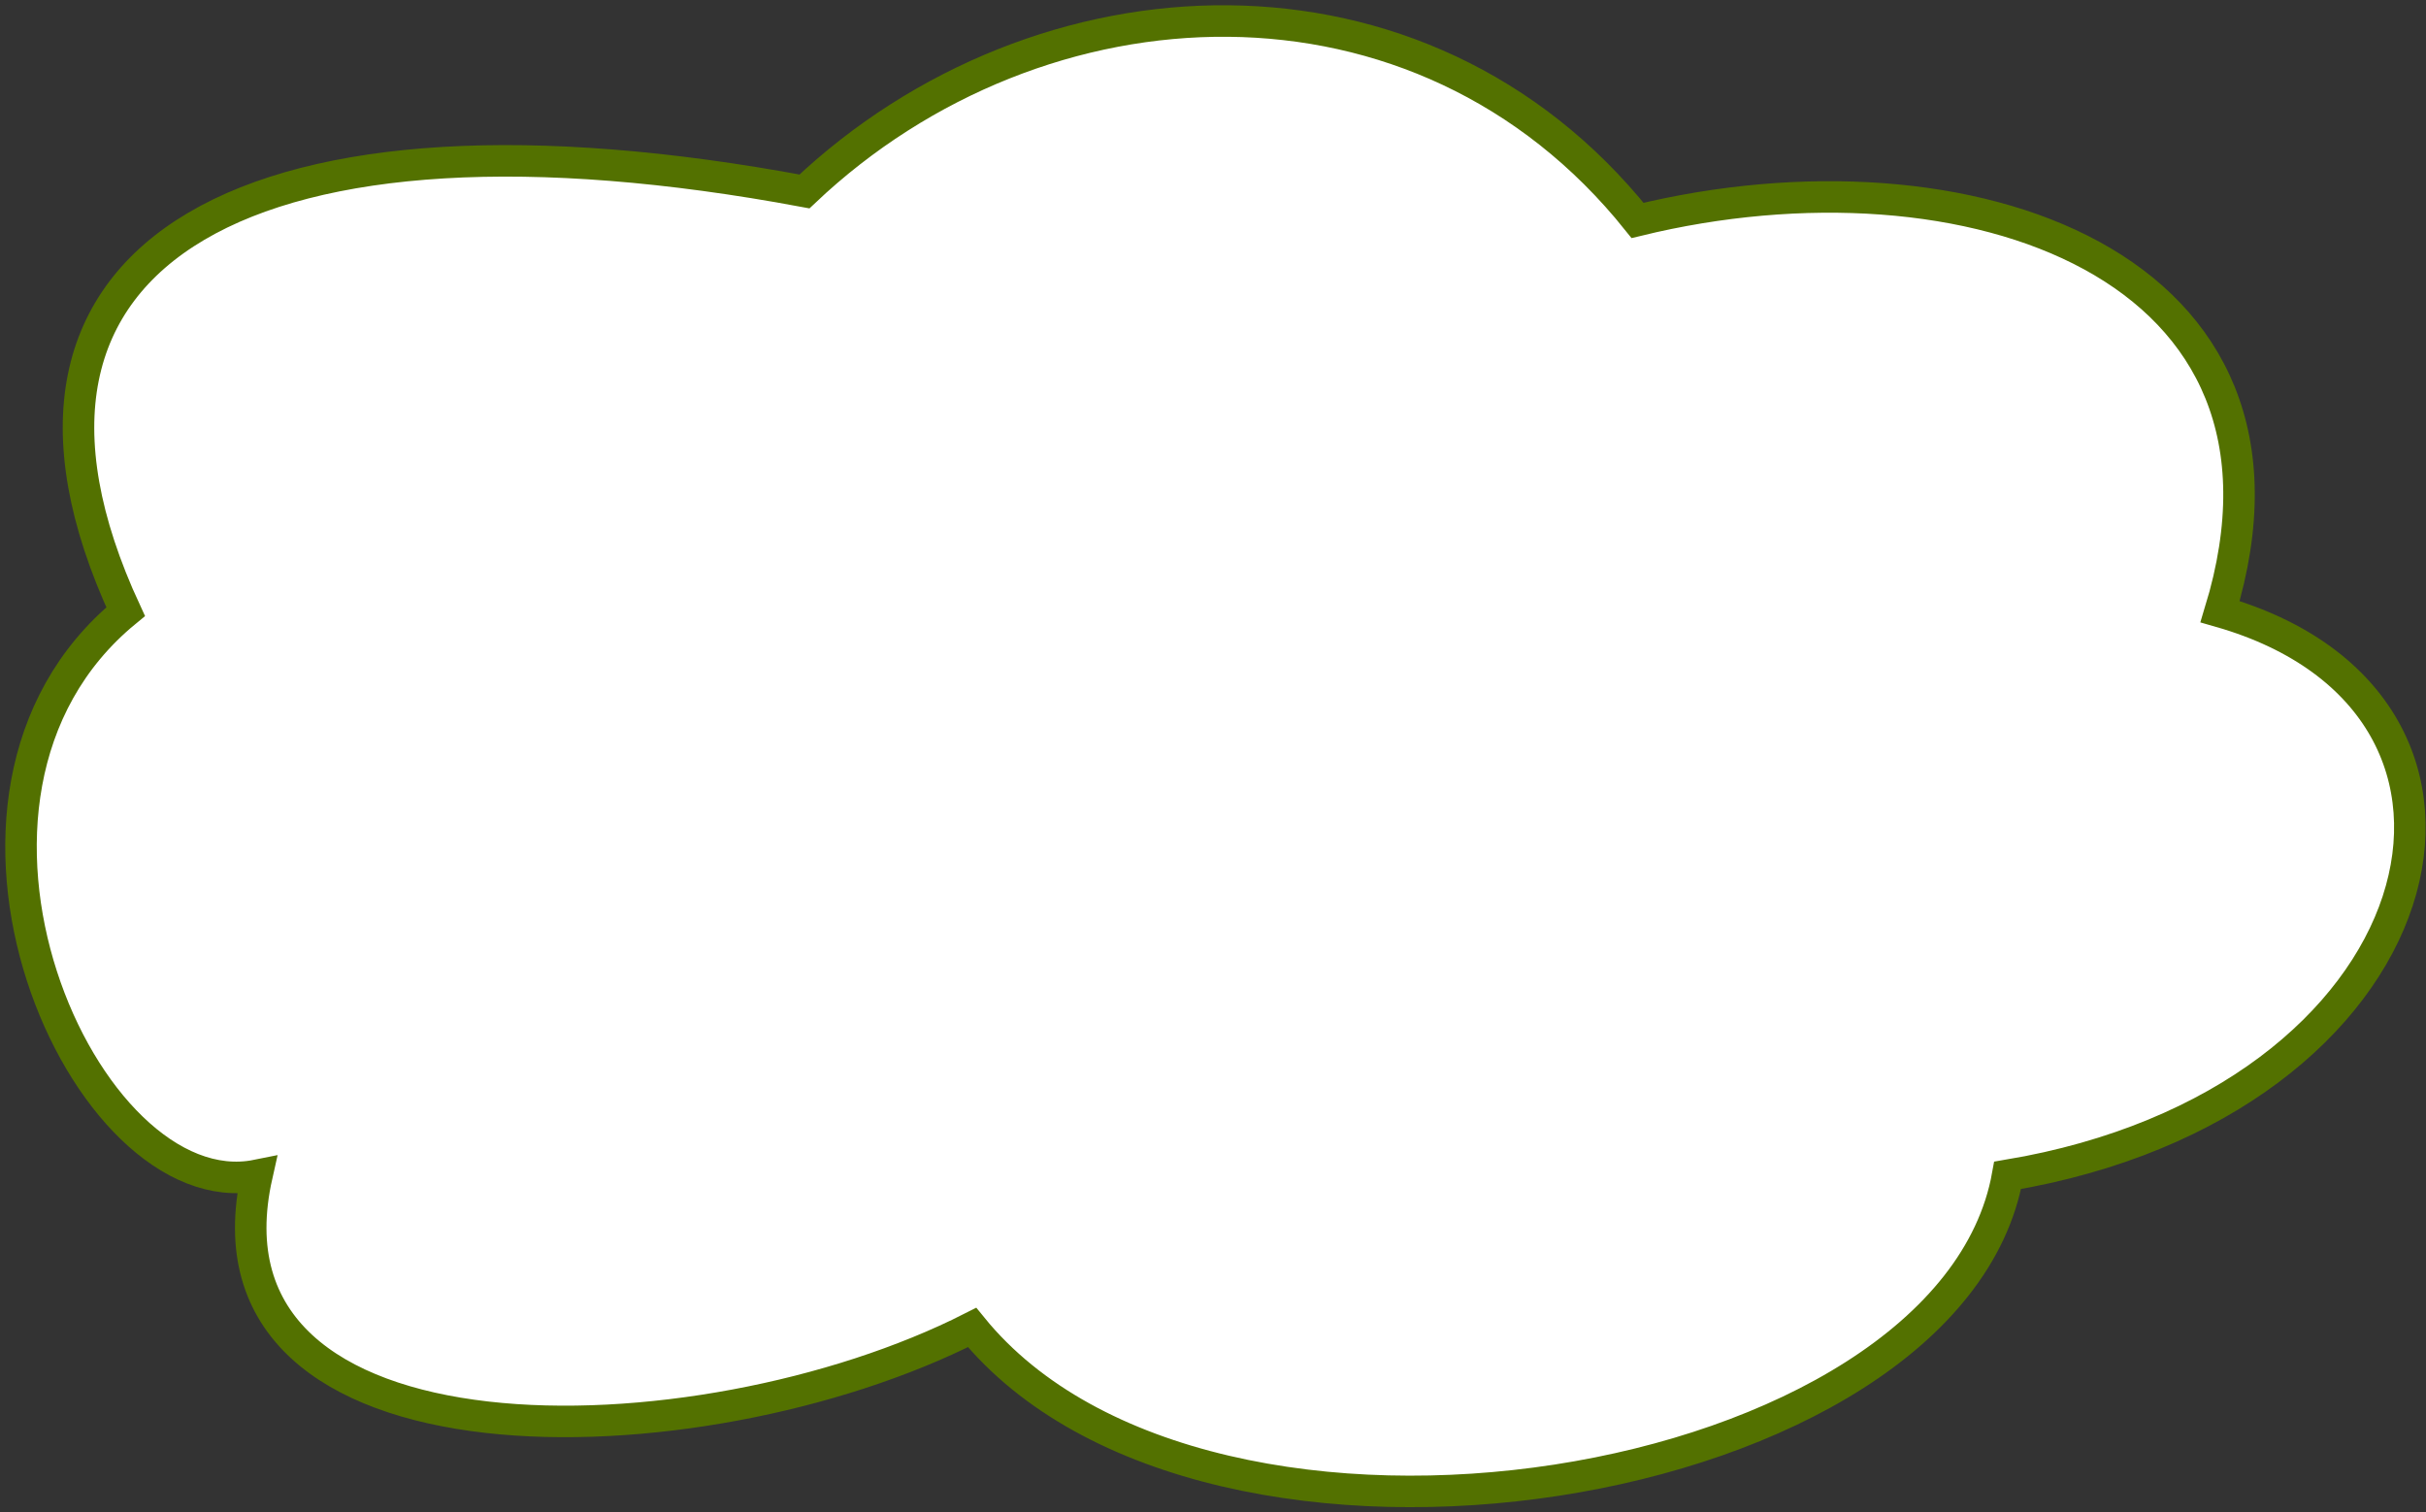
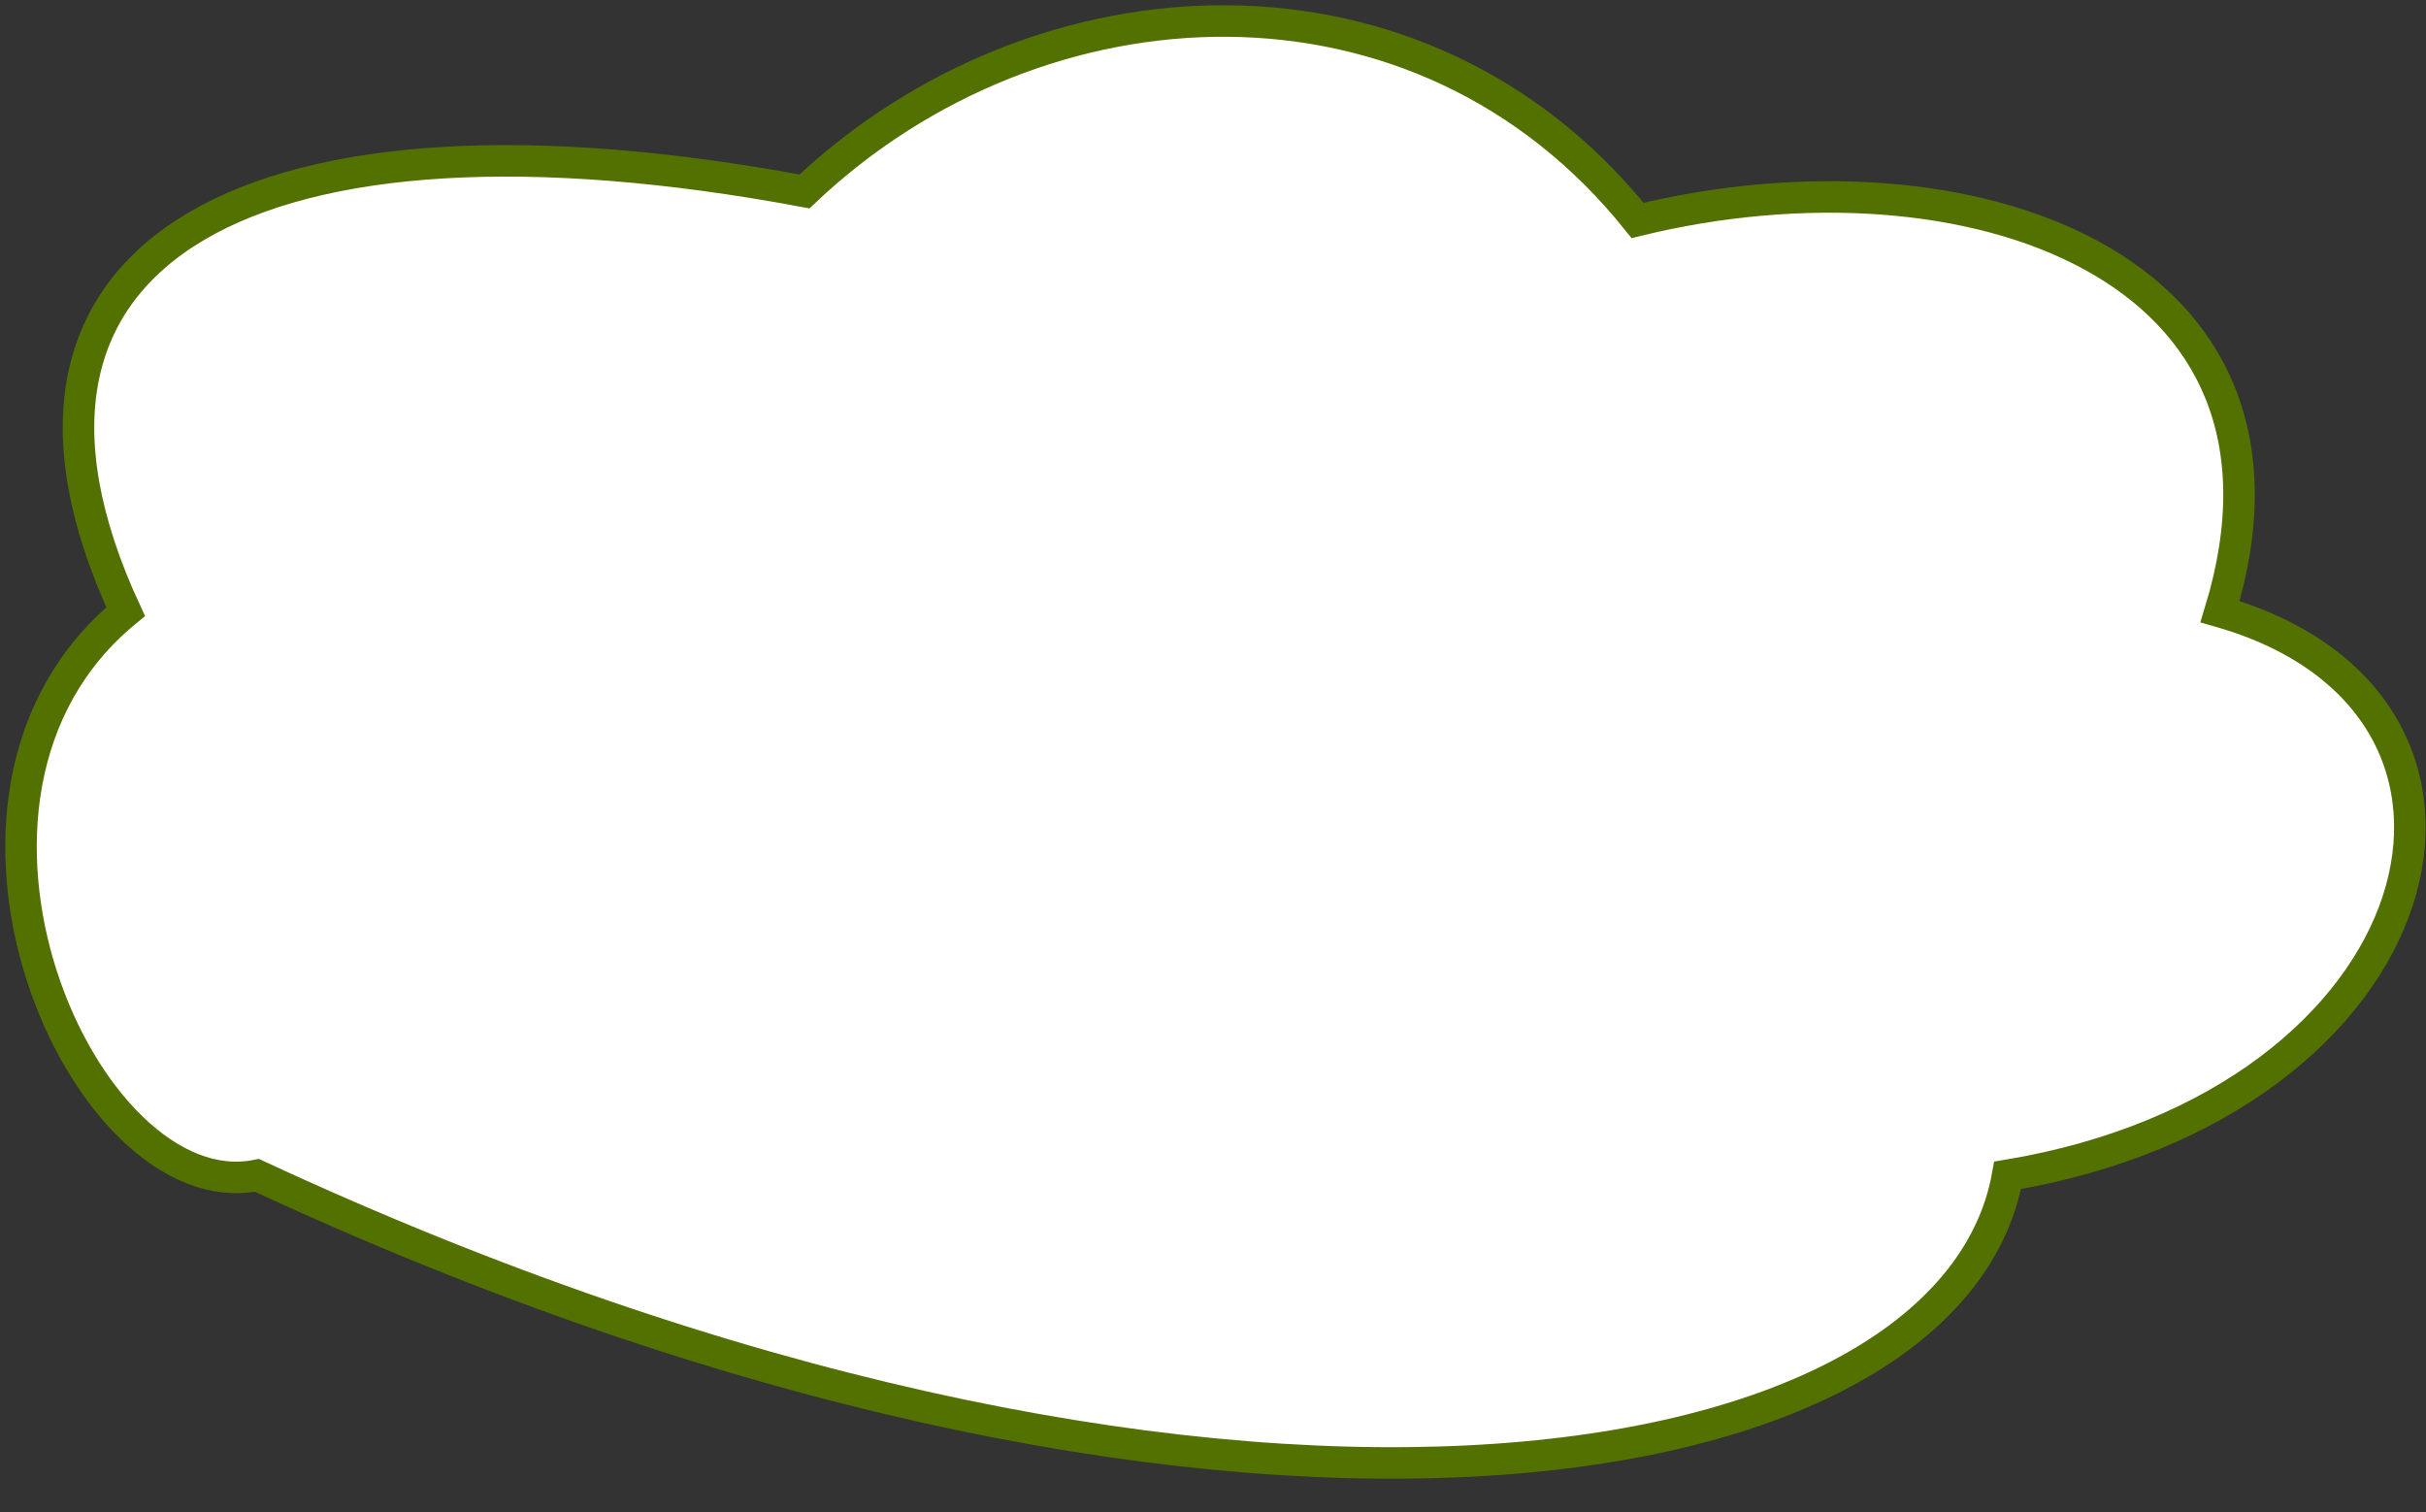
<svg xmlns="http://www.w3.org/2000/svg" width="231" height="144" viewBox="0 0 231 144" fill="none">
  <rect x="0" y="0" width="231" height="144" fill="#333333" stroke="none" />
-   <path d="M155.927 20.987C135.358 -4.713 99.04 -3.019 76.601 18.227C24.463 8.5 -4.155 23.47 11.963 58.237C-9.528 75.897 8.029 115.217 24.463 111.905C17.984 140.74 66.488 139.636 92.561 126.392C115 153.985 185.687 142.396 191.165 111.905C232.409 105.007 242.206 67.067 211.392 58.237C221.505 25.126 187.188 13.361 155.927 20.987Z" fill="white" stroke="#537100" stroke-width="3" />
+   <path d="M155.927 20.987C135.358 -4.713 99.04 -3.019 76.601 18.227C24.463 8.5 -4.155 23.47 11.963 58.237C-9.528 75.897 8.029 115.217 24.463 111.905C115 153.985 185.687 142.396 191.165 111.905C232.409 105.007 242.206 67.067 211.392 58.237C221.505 25.126 187.188 13.361 155.927 20.987Z" fill="white" stroke="#537100" stroke-width="3" />
</svg>